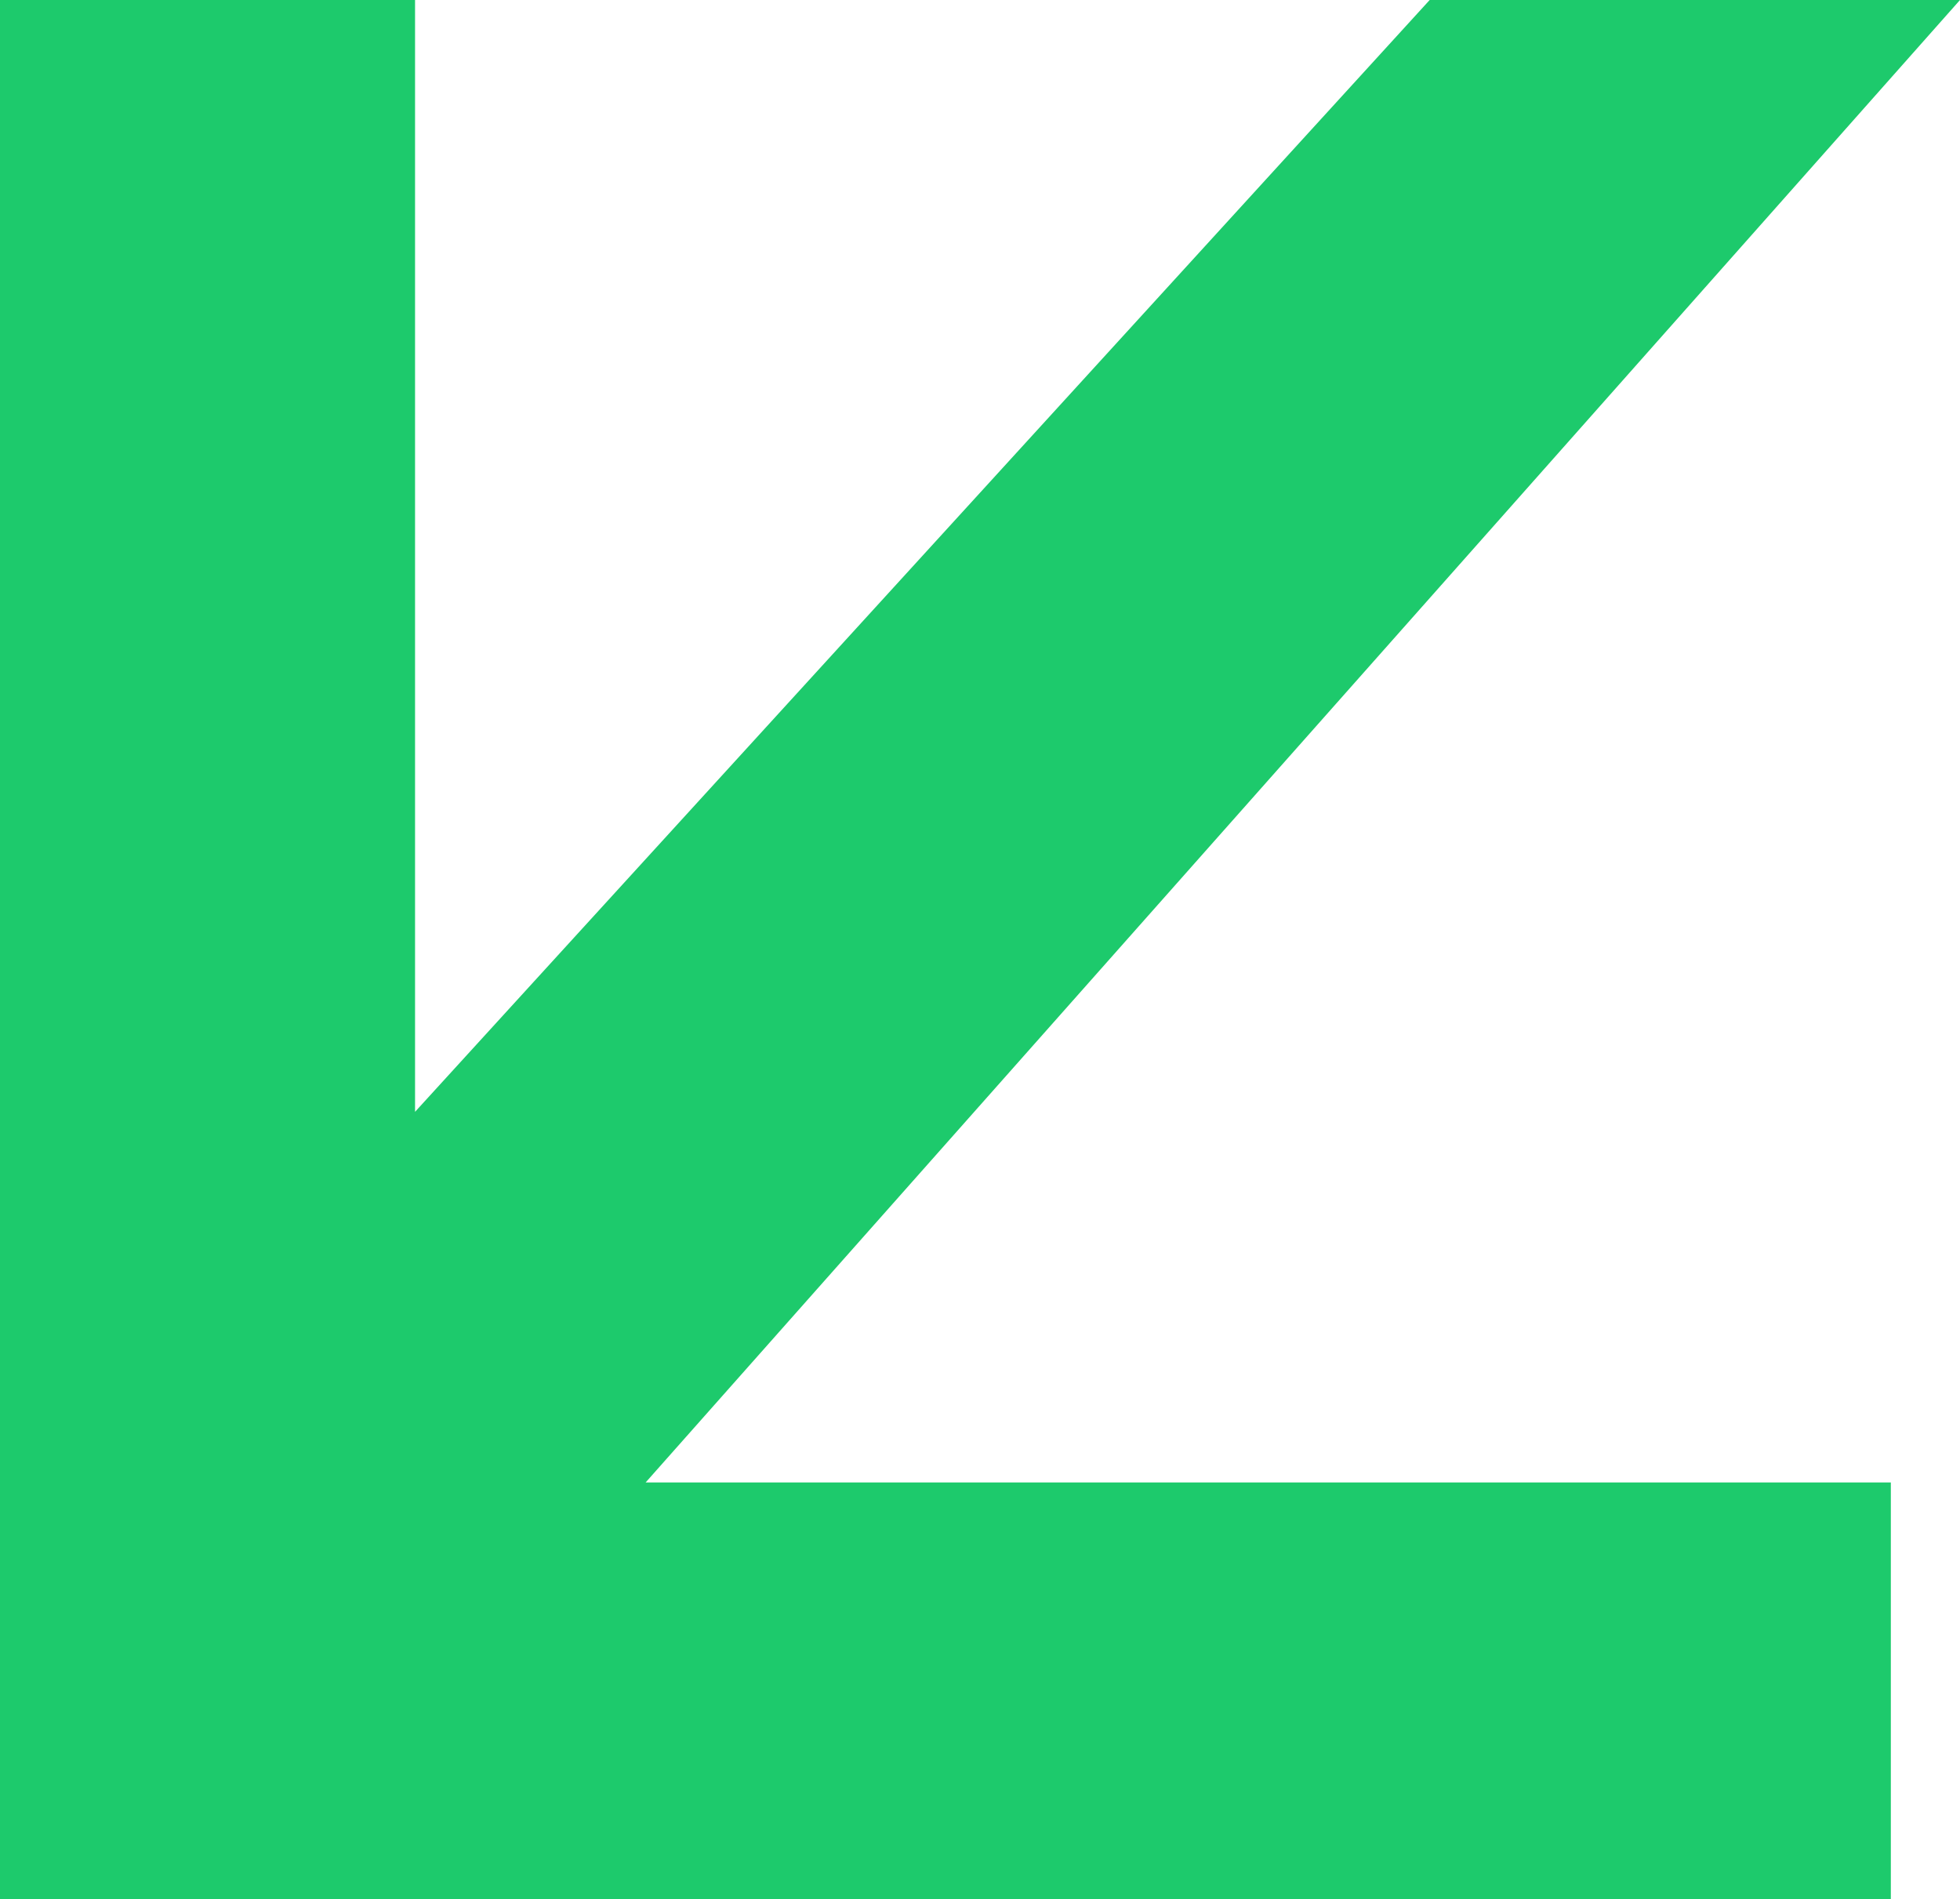
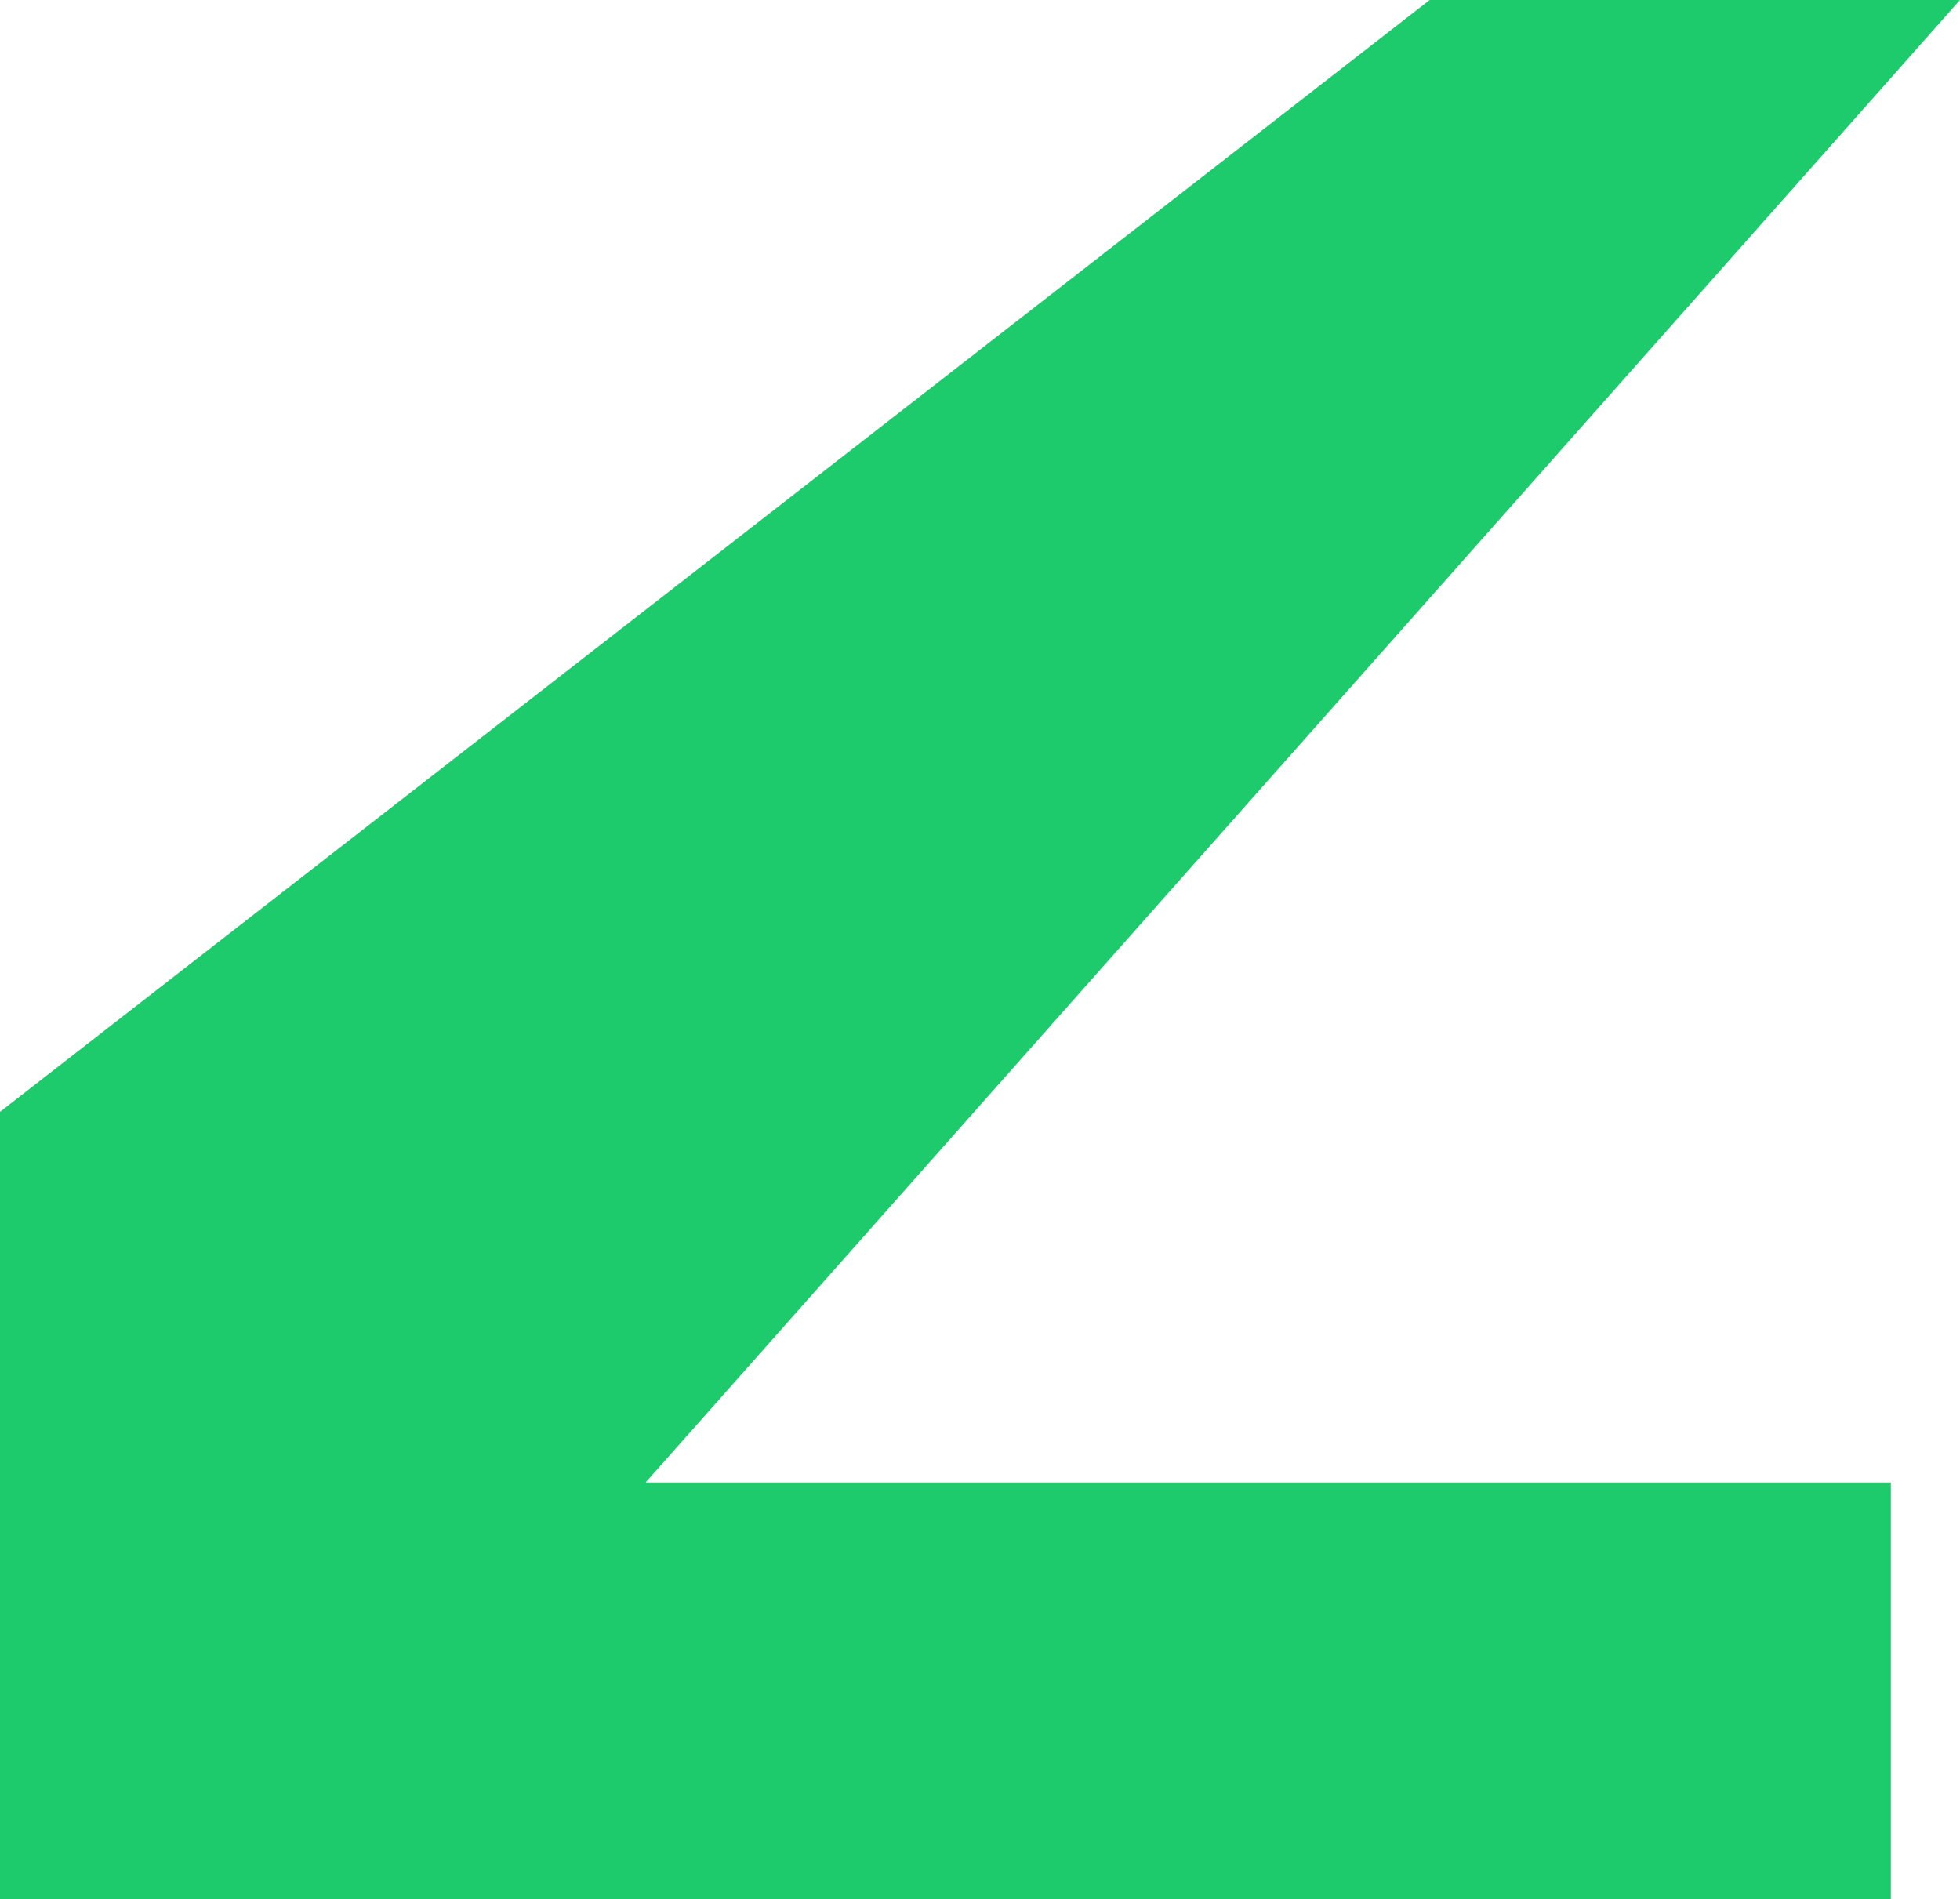
<svg xmlns="http://www.w3.org/2000/svg" width="129" height="125" viewBox="0 0 129 125" fill="none">
-   <path d="M42.494 97.561H124.448V125H0V0H27.317V73.171L94.096 0H129L42.494 97.561Z" fill="#1DCA6C" />
+   <path d="M42.494 97.561H124.448V125H0V0V73.171L94.096 0H129L42.494 97.561Z" fill="#1DCA6C" />
</svg>